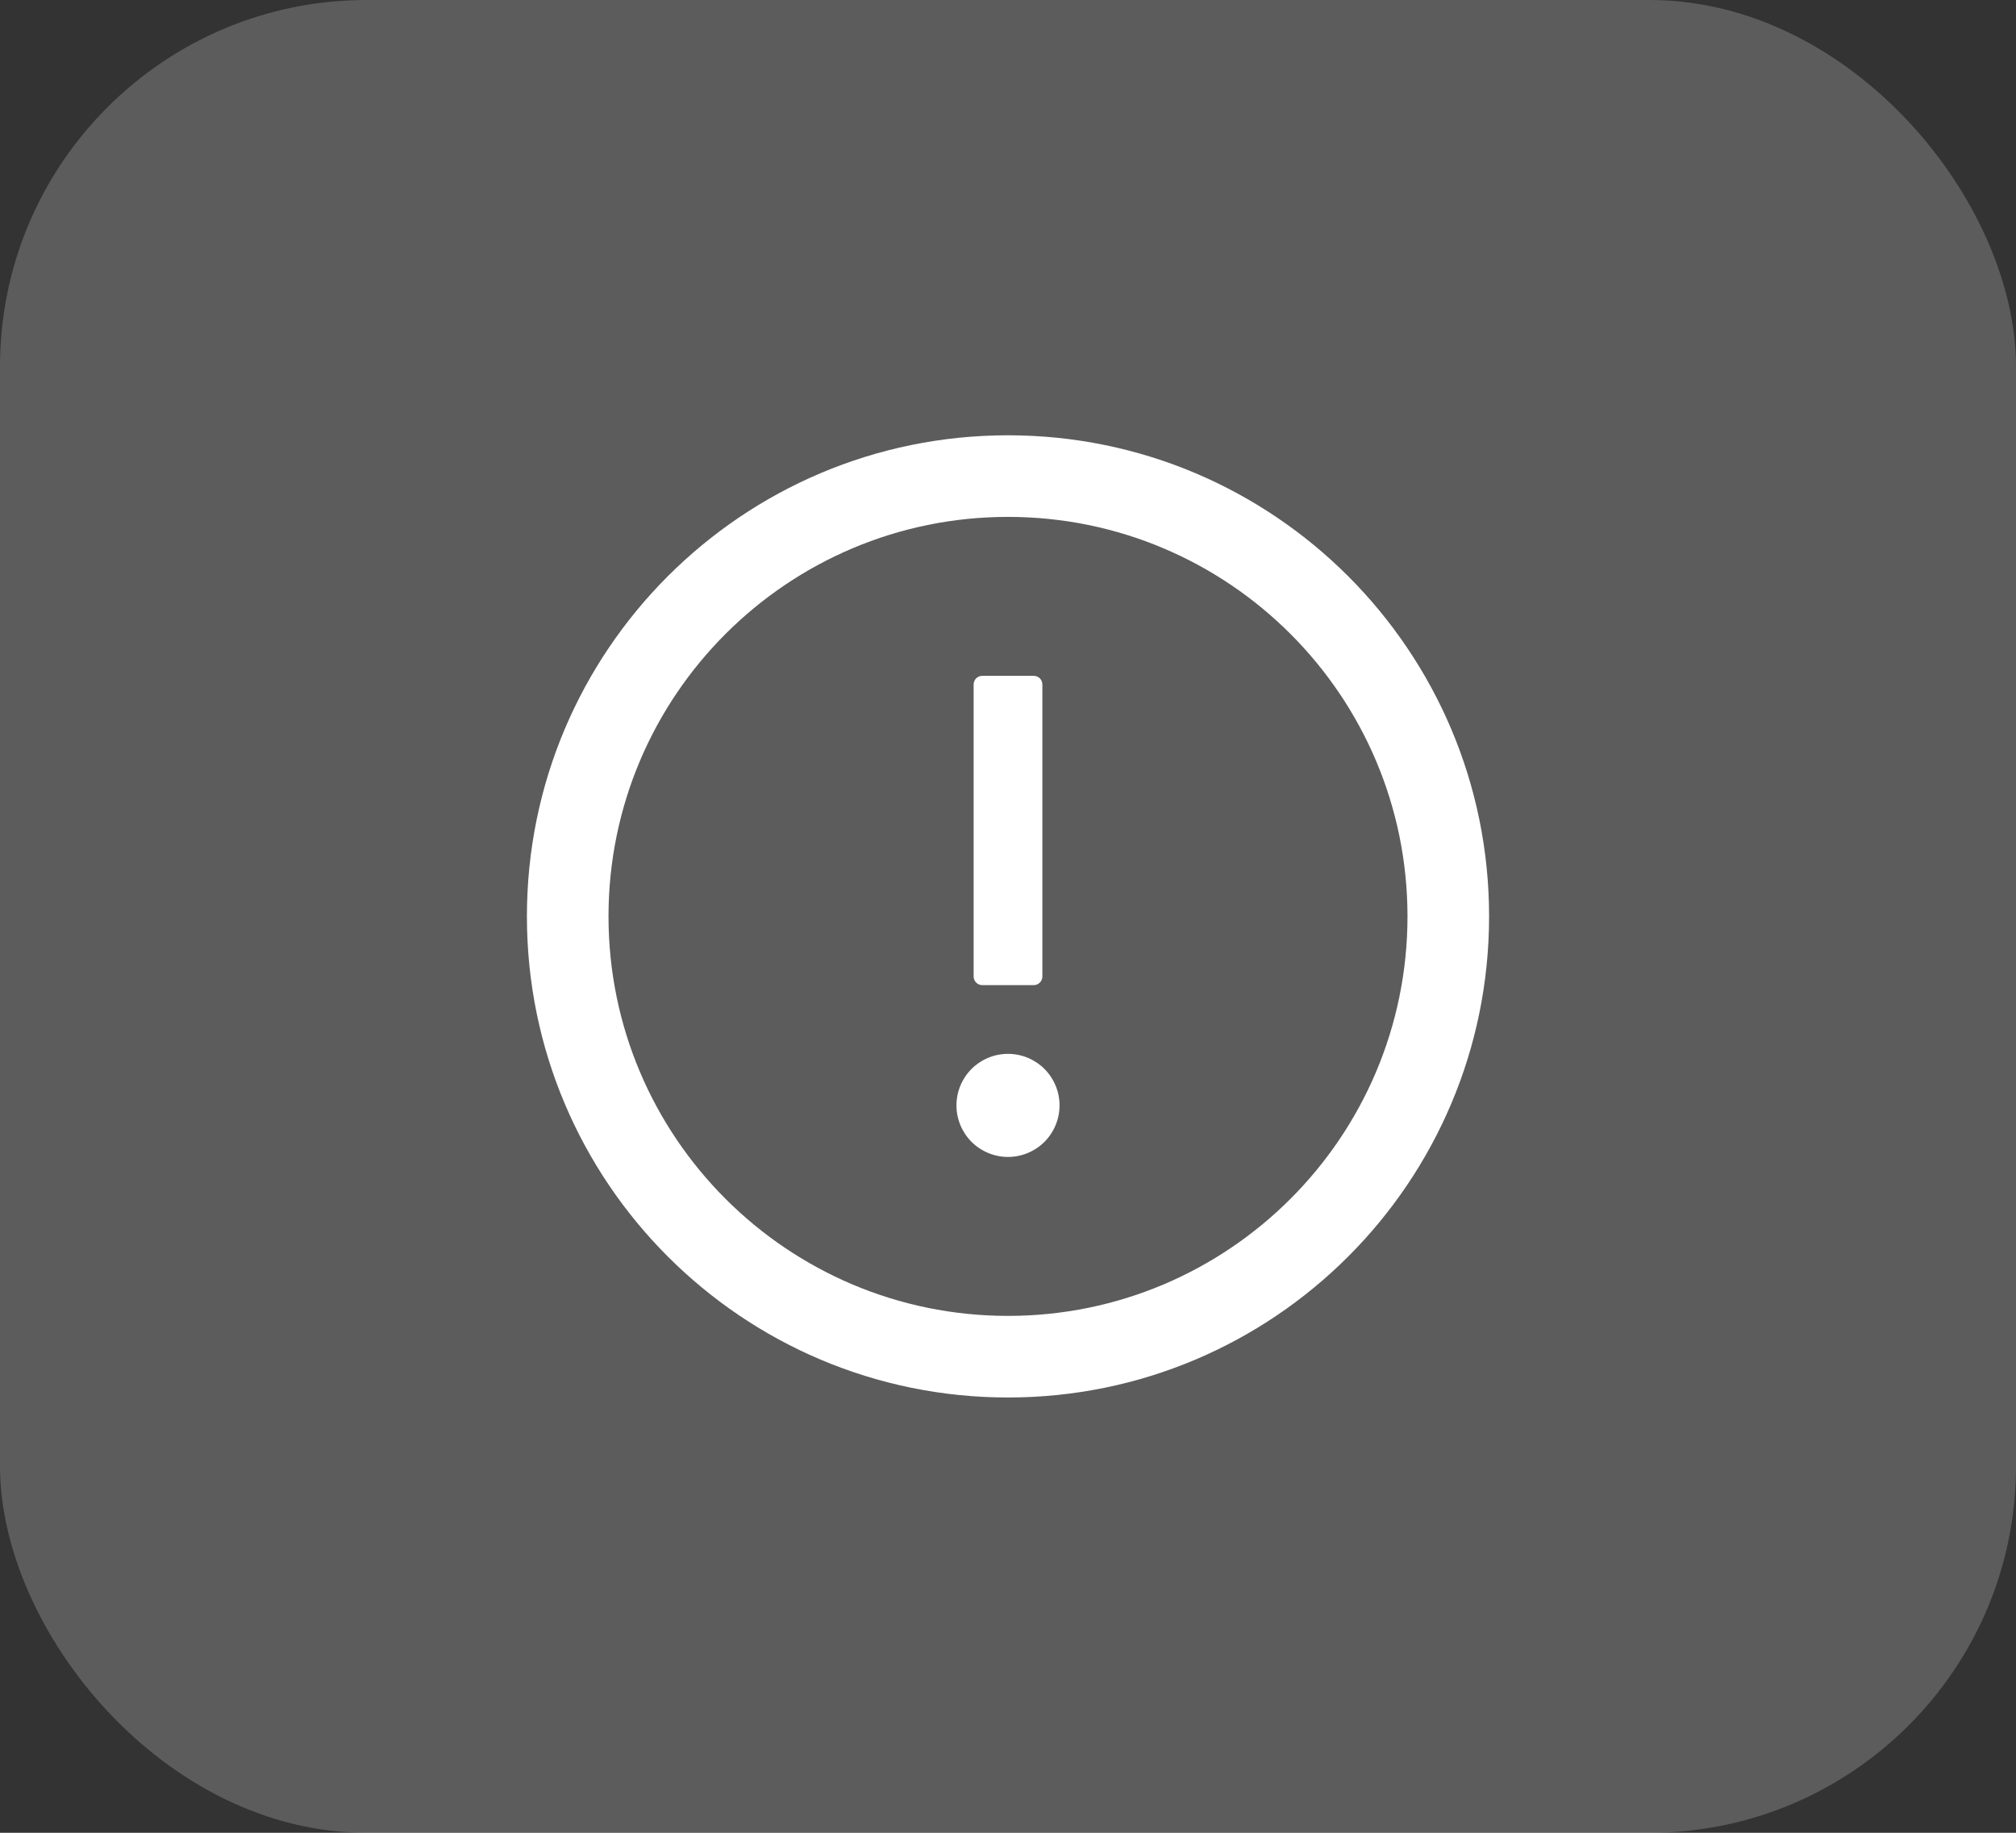
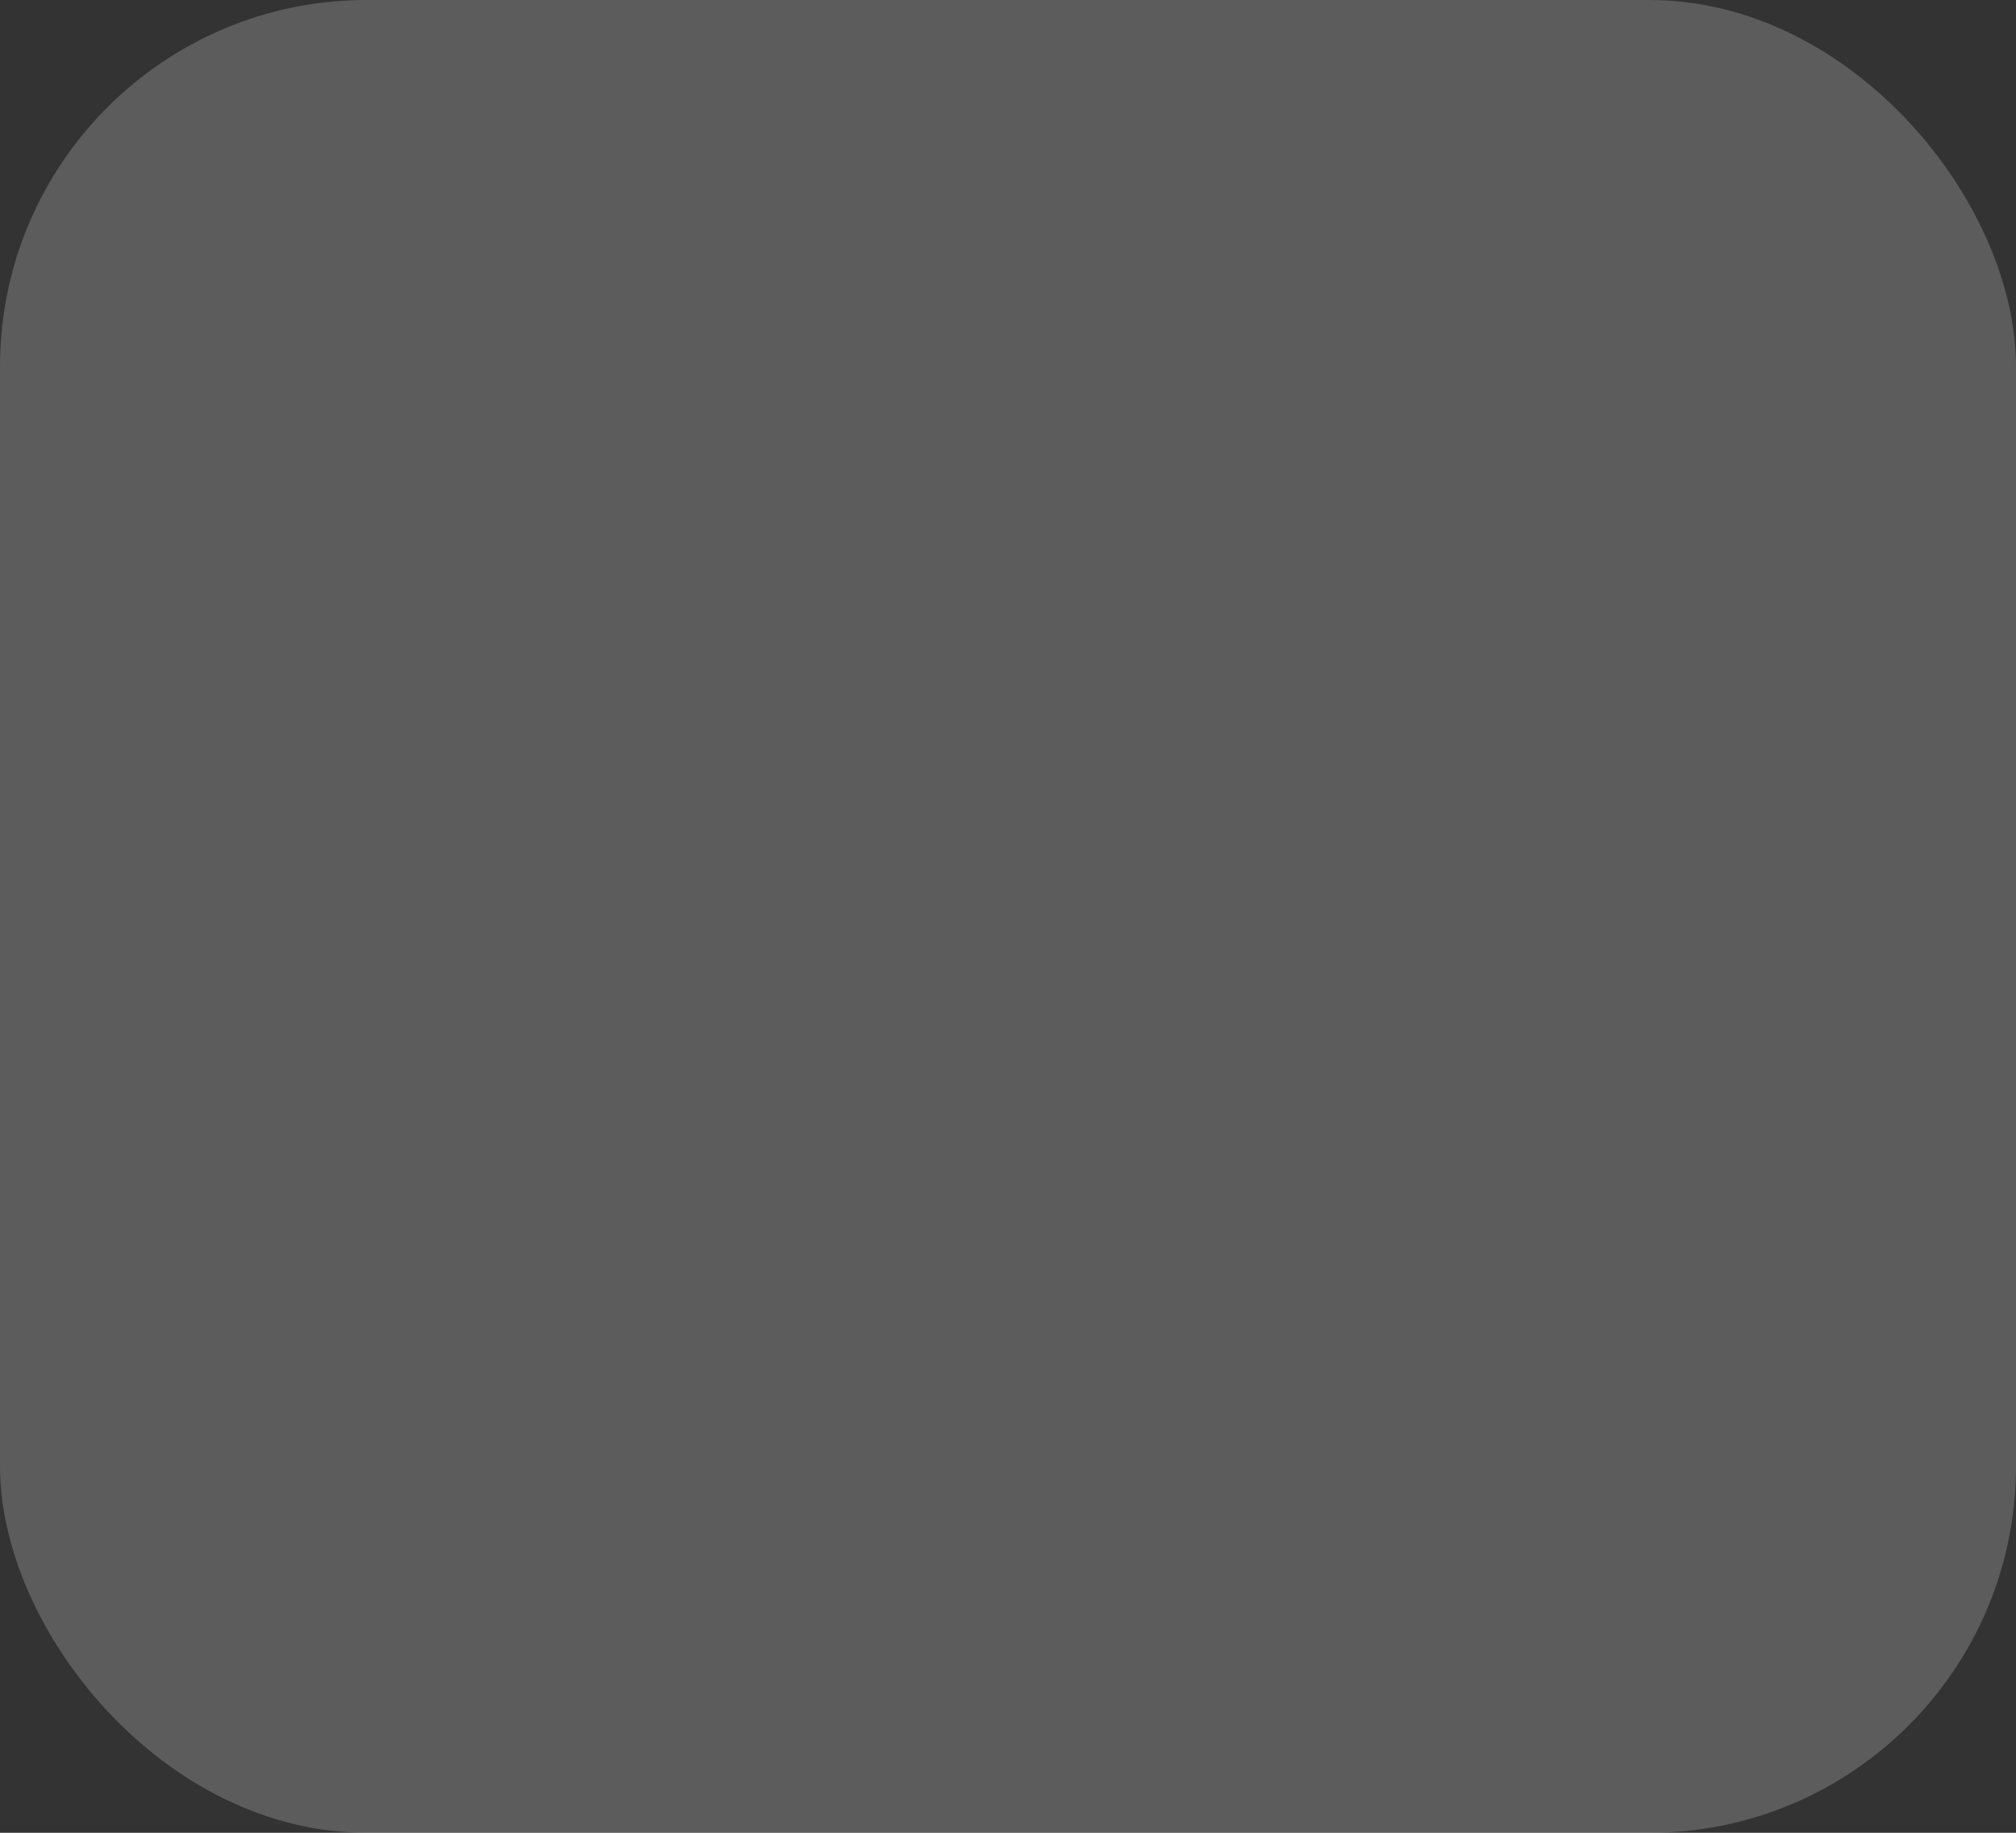
<svg xmlns="http://www.w3.org/2000/svg" width="44" height="40" viewBox="0 0 44 40" fill="none">
  <rect x="0" y="0" width="44" height="40" fill="#333333" stroke="none" />
  <rect width="44" height="40" rx="8" fill="white" fill-opacity="0.2" />
-   <path d="M22 9.5C16.202 9.5 11.5 14.202 11.5 20C11.5 25.798 16.202 30.5 22 30.5C27.798 30.5 32.5 25.798 32.5 20C32.5 14.202 27.798 9.5 22 9.5ZM22 28.719C17.186 28.719 13.281 24.814 13.281 20C13.281 15.186 17.186 11.281 22 11.281C26.814 11.281 30.719 15.186 30.719 20C30.719 24.814 26.814 28.719 22 28.719Z" fill="white" />
-   <path d="M20.875 24.125C20.875 24.423 20.994 24.709 21.204 24.921C21.416 25.131 21.702 25.25 22 25.25C22.298 25.25 22.584 25.131 22.796 24.921C23.006 24.709 23.125 24.423 23.125 24.125C23.125 23.827 23.006 23.541 22.796 23.329C22.584 23.119 22.298 23 22 23C21.702 23 21.416 23.119 21.204 23.329C20.994 23.541 20.875 23.827 20.875 24.125ZM21.438 21.5H22.562C22.666 21.5 22.75 21.416 22.75 21.312V14.938C22.75 14.834 22.666 14.75 22.562 14.75H21.438C21.334 14.75 21.25 14.834 21.25 14.938V21.312C21.25 21.416 21.334 21.5 21.438 21.5Z" fill="white" />
</svg>